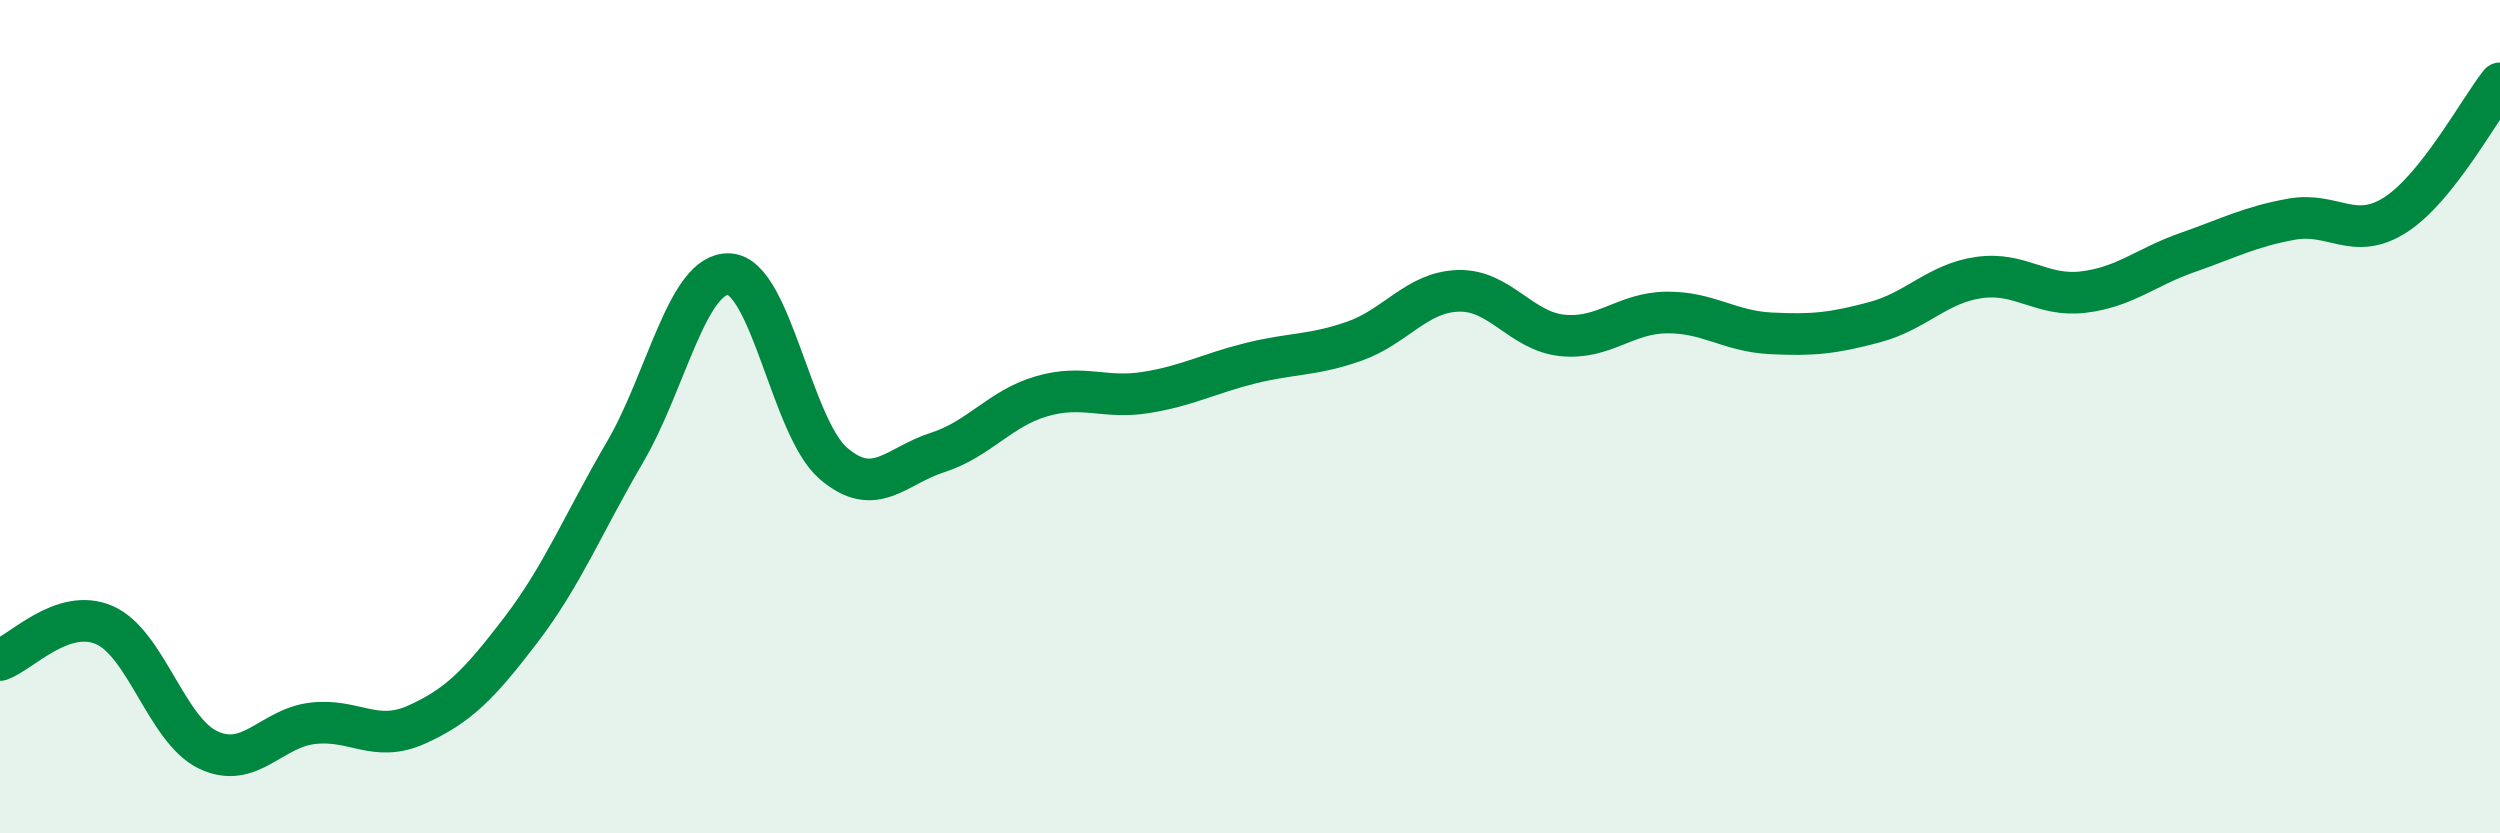
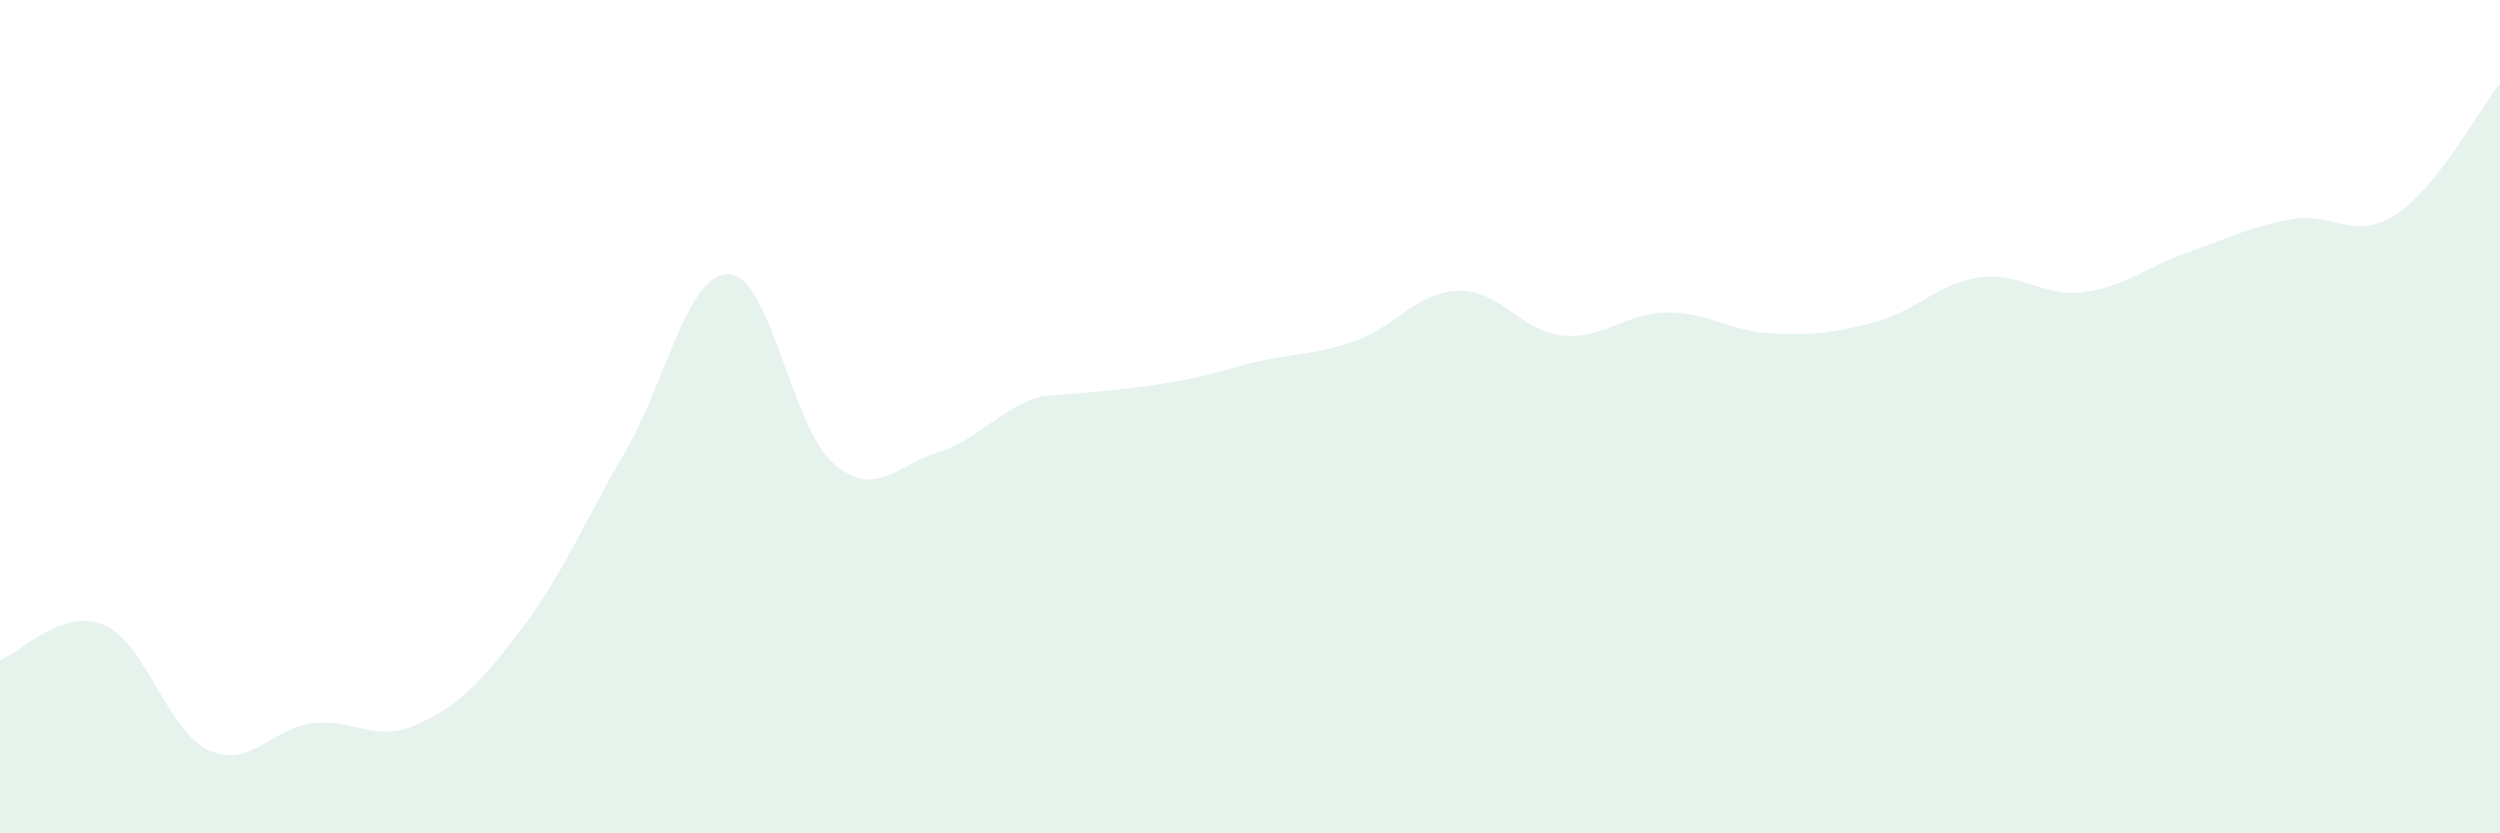
<svg xmlns="http://www.w3.org/2000/svg" width="60" height="20" viewBox="0 0 60 20">
-   <path d="M 0,15.84 C 0.5,15.67 1.5,14.57 2.5,15 C 3.5,15.43 4,17.53 5,18 C 6,18.47 6.5,17.48 7.5,17.36 C 8.5,17.24 9,17.84 10,17.39 C 11,16.94 11.5,16.43 12.5,15.12 C 13.5,13.81 14,12.56 15,10.85 C 16,9.14 16.5,6.53 17.5,6.58 C 18.5,6.63 19,10.26 20,11.12 C 21,11.98 21.5,11.18 22.5,10.86 C 23.5,10.54 24,9.8 25,9.51 C 26,9.22 26.5,9.58 27.5,9.42 C 28.5,9.26 29,8.97 30,8.72 C 31,8.47 31.5,8.54 32.5,8.19 C 33.5,7.84 34,7.01 35,6.98 C 36,6.95 36.5,7.95 37.5,8.05 C 38.5,8.15 39,7.51 40,7.5 C 41,7.49 41.5,7.95 42.5,8 C 43.5,8.05 44,8 45,7.73 C 46,7.46 46.5,6.8 47.5,6.66 C 48.5,6.52 49,7.13 50,7.01 C 51,6.89 51.5,6.41 52.5,6.06 C 53.5,5.71 54,5.44 55,5.26 C 56,5.08 56.5,5.8 57.5,5.15 C 58.5,4.5 59.5,2.63 60,2L60 20L0 20Z" fill="#008740" opacity="0.1" stroke-linecap="round" stroke-linejoin="round" />
-   <path d="M 0,15.84 C 0.5,15.67 1.5,14.57 2.5,15 C 3.5,15.43 4,17.53 5,18 C 6,18.47 6.5,17.48 7.5,17.36 C 8.5,17.24 9,17.84 10,17.39 C 11,16.94 11.5,16.43 12.5,15.12 C 13.5,13.81 14,12.56 15,10.85 C 16,9.14 16.5,6.53 17.5,6.58 C 18.5,6.63 19,10.26 20,11.12 C 21,11.98 21.5,11.18 22.5,10.86 C 23.5,10.54 24,9.8 25,9.51 C 26,9.22 26.5,9.58 27.5,9.42 C 28.5,9.26 29,8.97 30,8.72 C 31,8.47 31.5,8.54 32.5,8.19 C 33.5,7.84 34,7.01 35,6.98 C 36,6.95 36.5,7.95 37.5,8.05 C 38.5,8.15 39,7.51 40,7.5 C 41,7.49 41.5,7.95 42.5,8 C 43.5,8.05 44,8 45,7.73 C 46,7.46 46.5,6.8 47.5,6.66 C 48.5,6.52 49,7.13 50,7.01 C 51,6.89 51.5,6.41 52.5,6.06 C 53.5,5.71 54,5.44 55,5.26 C 56,5.08 56.5,5.8 57.5,5.15 C 58.5,4.5 59.5,2.63 60,2" stroke="#008740" stroke-width="1" fill="none" stroke-linecap="round" stroke-linejoin="round" />
+   <path d="M 0,15.84 C 0.5,15.67 1.5,14.57 2.5,15 C 3.5,15.43 4,17.53 5,18 C 6,18.47 6.5,17.48 7.5,17.36 C 8.5,17.24 9,17.84 10,17.39 C 11,16.94 11.5,16.43 12.5,15.12 C 13.5,13.81 14,12.56 15,10.85 C 16,9.14 16.5,6.53 17.5,6.58 C 18.5,6.63 19,10.26 20,11.12 C 21,11.98 21.5,11.18 22.5,10.86 C 23.5,10.54 24,9.8 25,9.51 C 28.5,9.26 29,8.97 30,8.72 C 31,8.47 31.5,8.54 32.5,8.19 C 33.5,7.84 34,7.01 35,6.98 C 36,6.95 36.5,7.95 37.5,8.05 C 38.5,8.15 39,7.51 40,7.5 C 41,7.49 41.5,7.95 42.5,8 C 43.5,8.05 44,8 45,7.73 C 46,7.46 46.5,6.8 47.5,6.66 C 48.5,6.52 49,7.13 50,7.01 C 51,6.89 51.5,6.41 52.5,6.06 C 53.5,5.71 54,5.44 55,5.26 C 56,5.08 56.5,5.8 57.5,5.15 C 58.5,4.5 59.5,2.63 60,2L60 20L0 20Z" fill="#008740" opacity="0.1" stroke-linecap="round" stroke-linejoin="round" />
</svg>